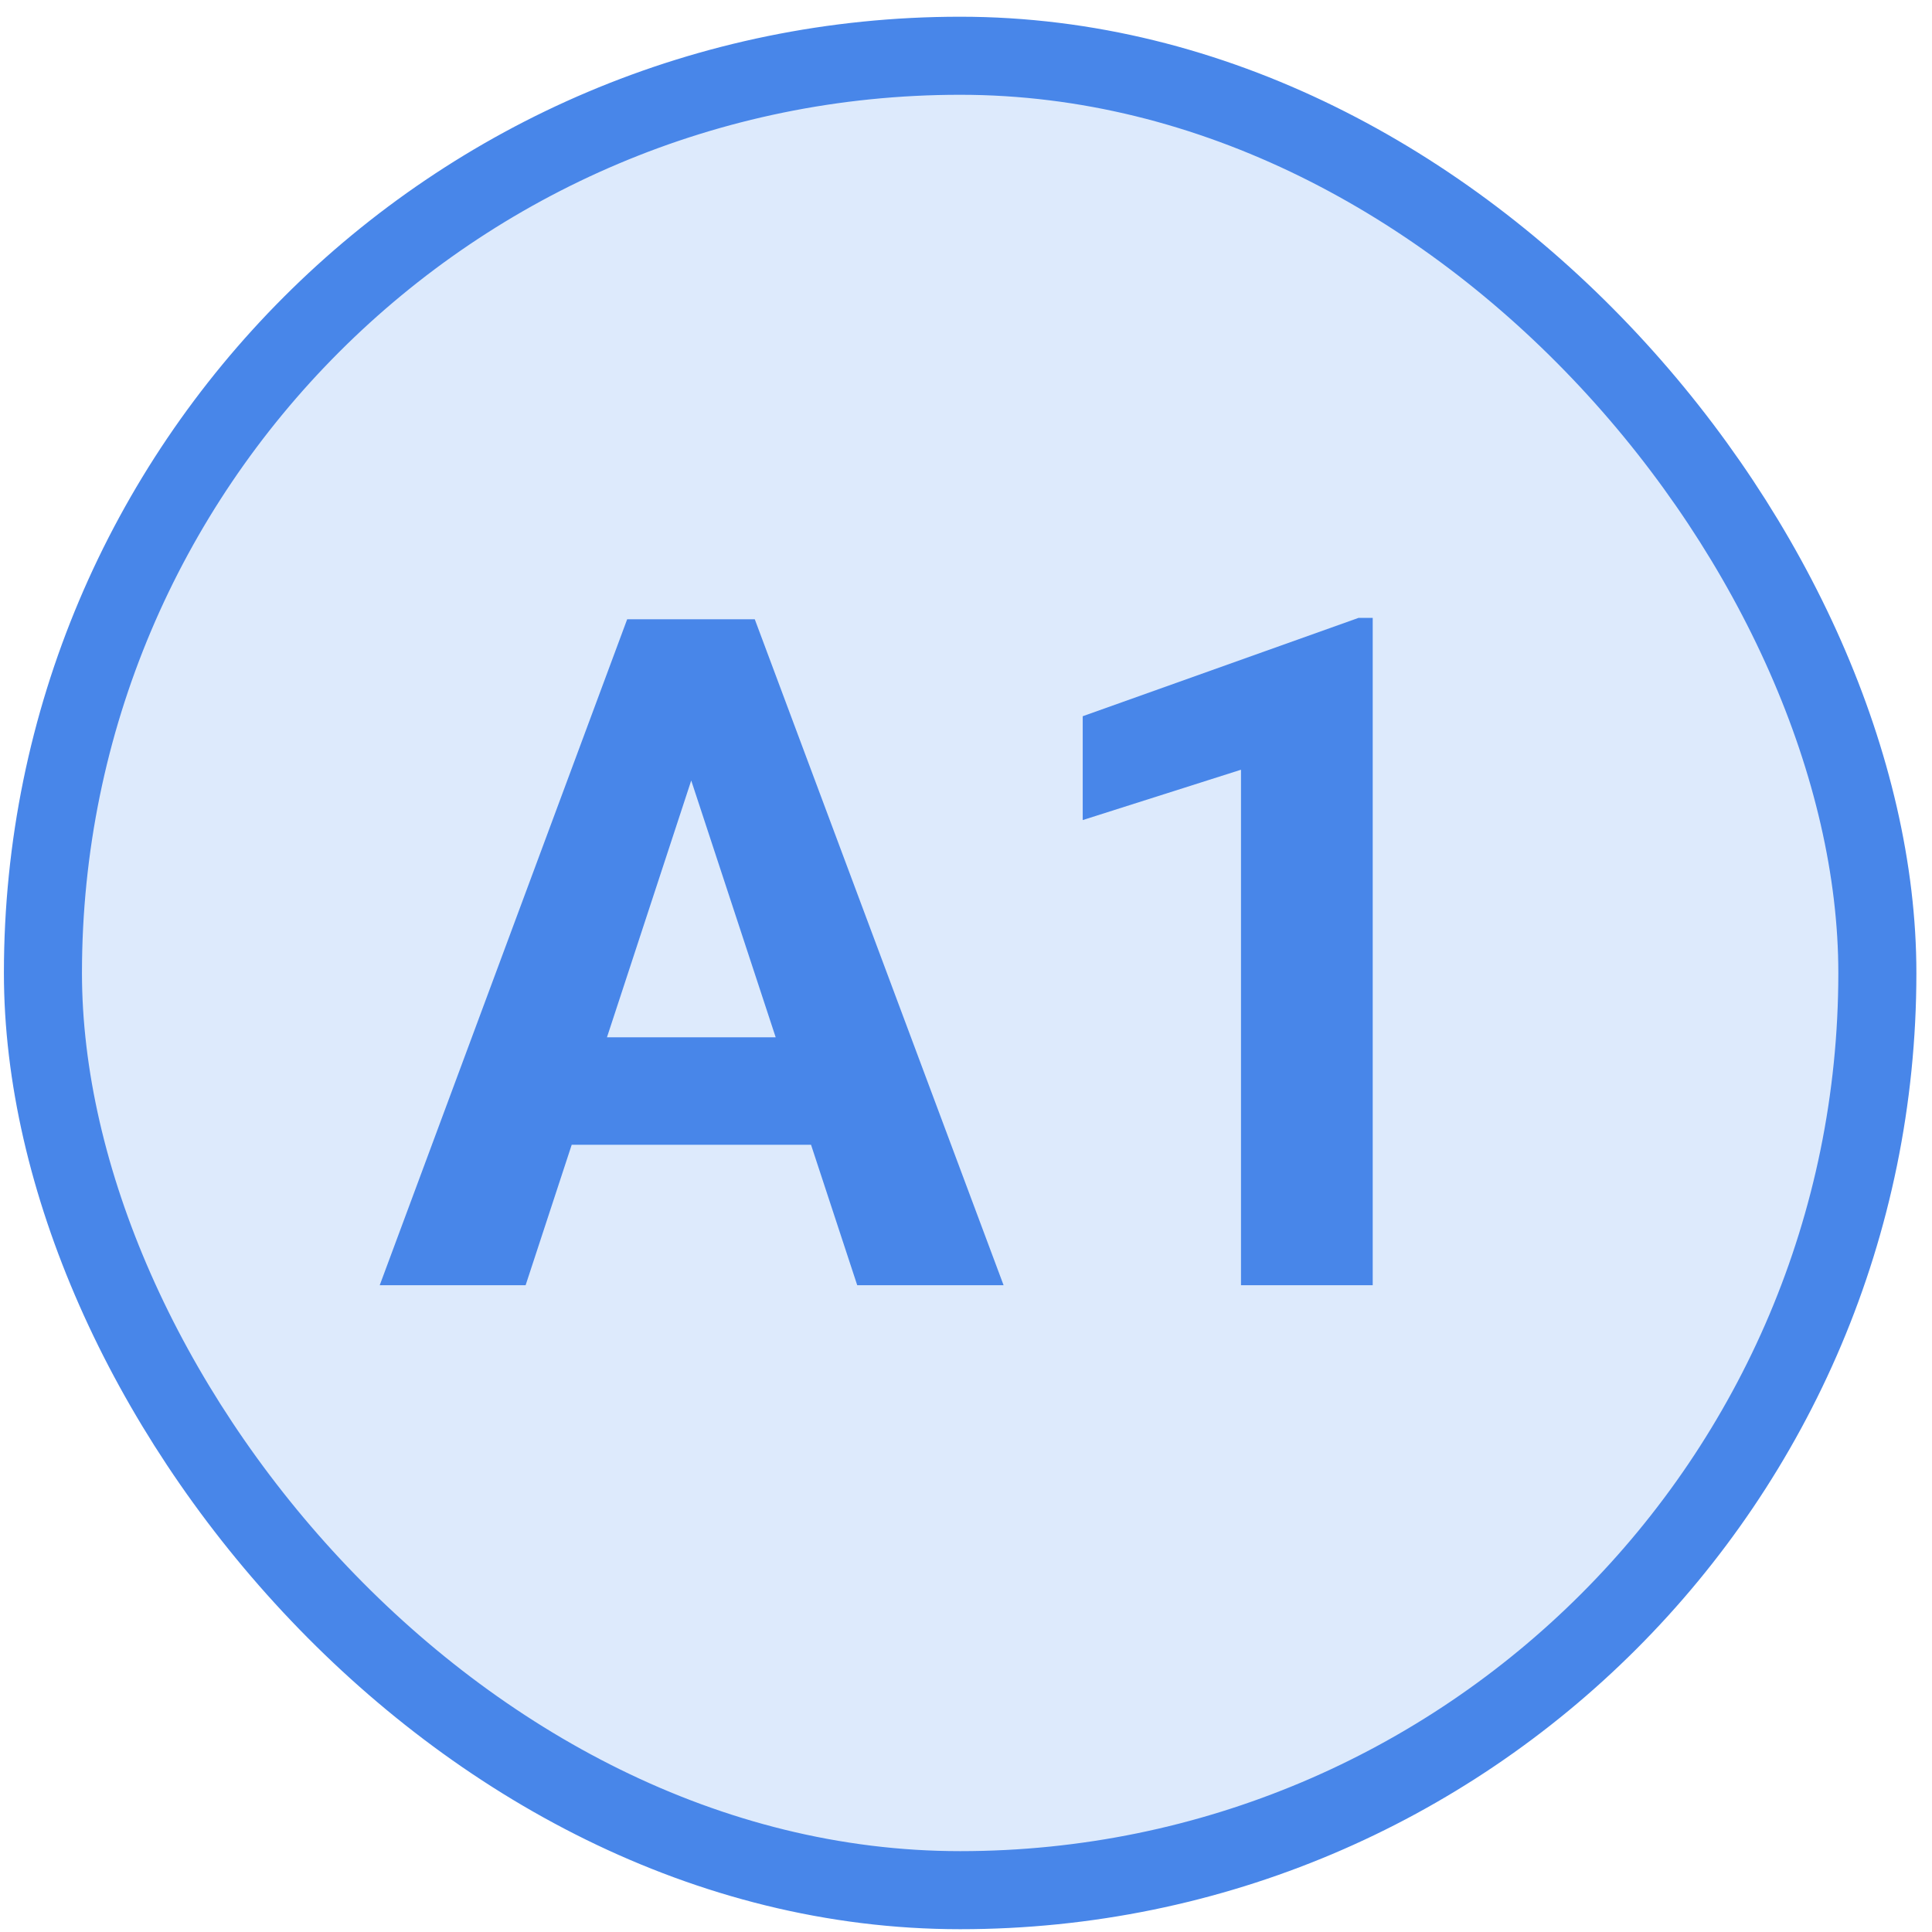
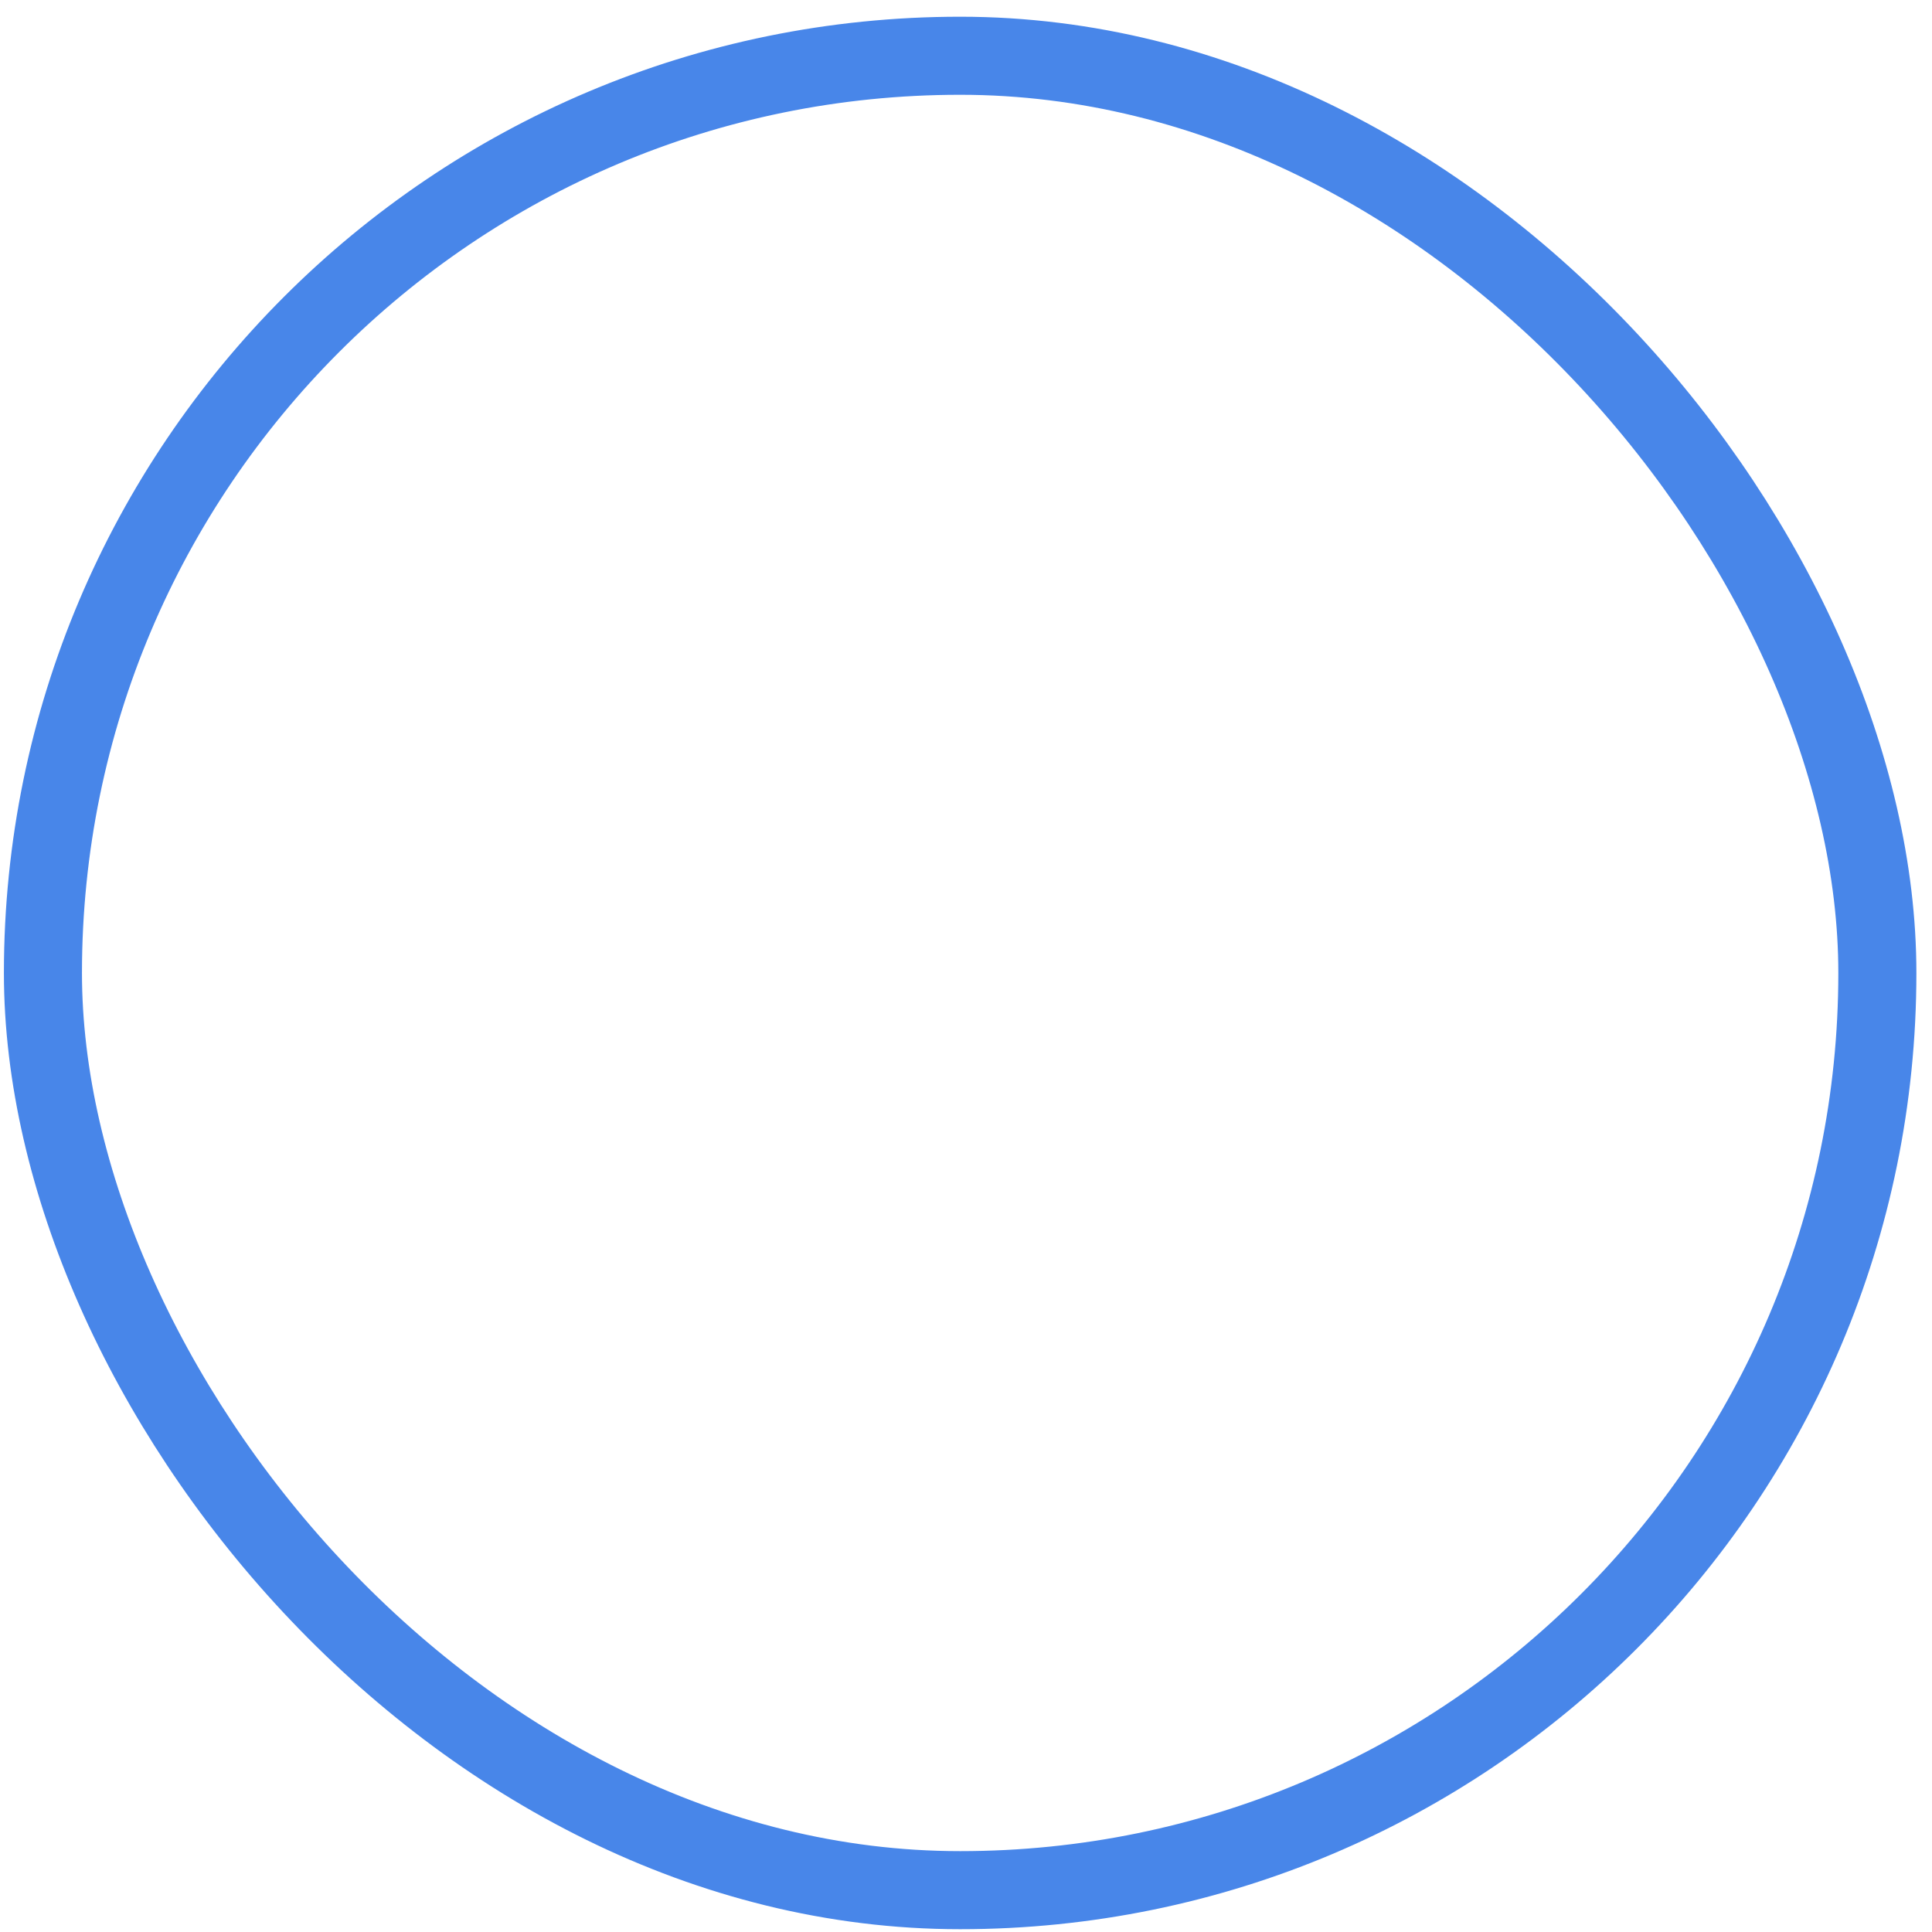
<svg xmlns="http://www.w3.org/2000/svg" width="99" height="99" viewBox="0 0 99 99" fill="none">
-   <rect x="2.2" y="2.857" width="94" height="94" rx="47" fill="#DDEAFC" />
  <rect x="2.2" y="2.857" width="94" height="94" rx="47" stroke="#4886E9" stroke-width="4" />
-   <path d="M36.216 37.568L26.934 65.857H19.458L32.138 31.732H36.895L36.216 37.568ZM43.926 65.857L34.622 37.568L33.872 31.732H38.676L51.426 65.857H43.926ZM43.505 53.154V58.662H25.481V53.154H43.505ZM70.341 31.662V65.857H63.591V39.443L55.481 42.022V36.701L69.614 31.662H70.341Z" fill="#4886E9" />
</svg>